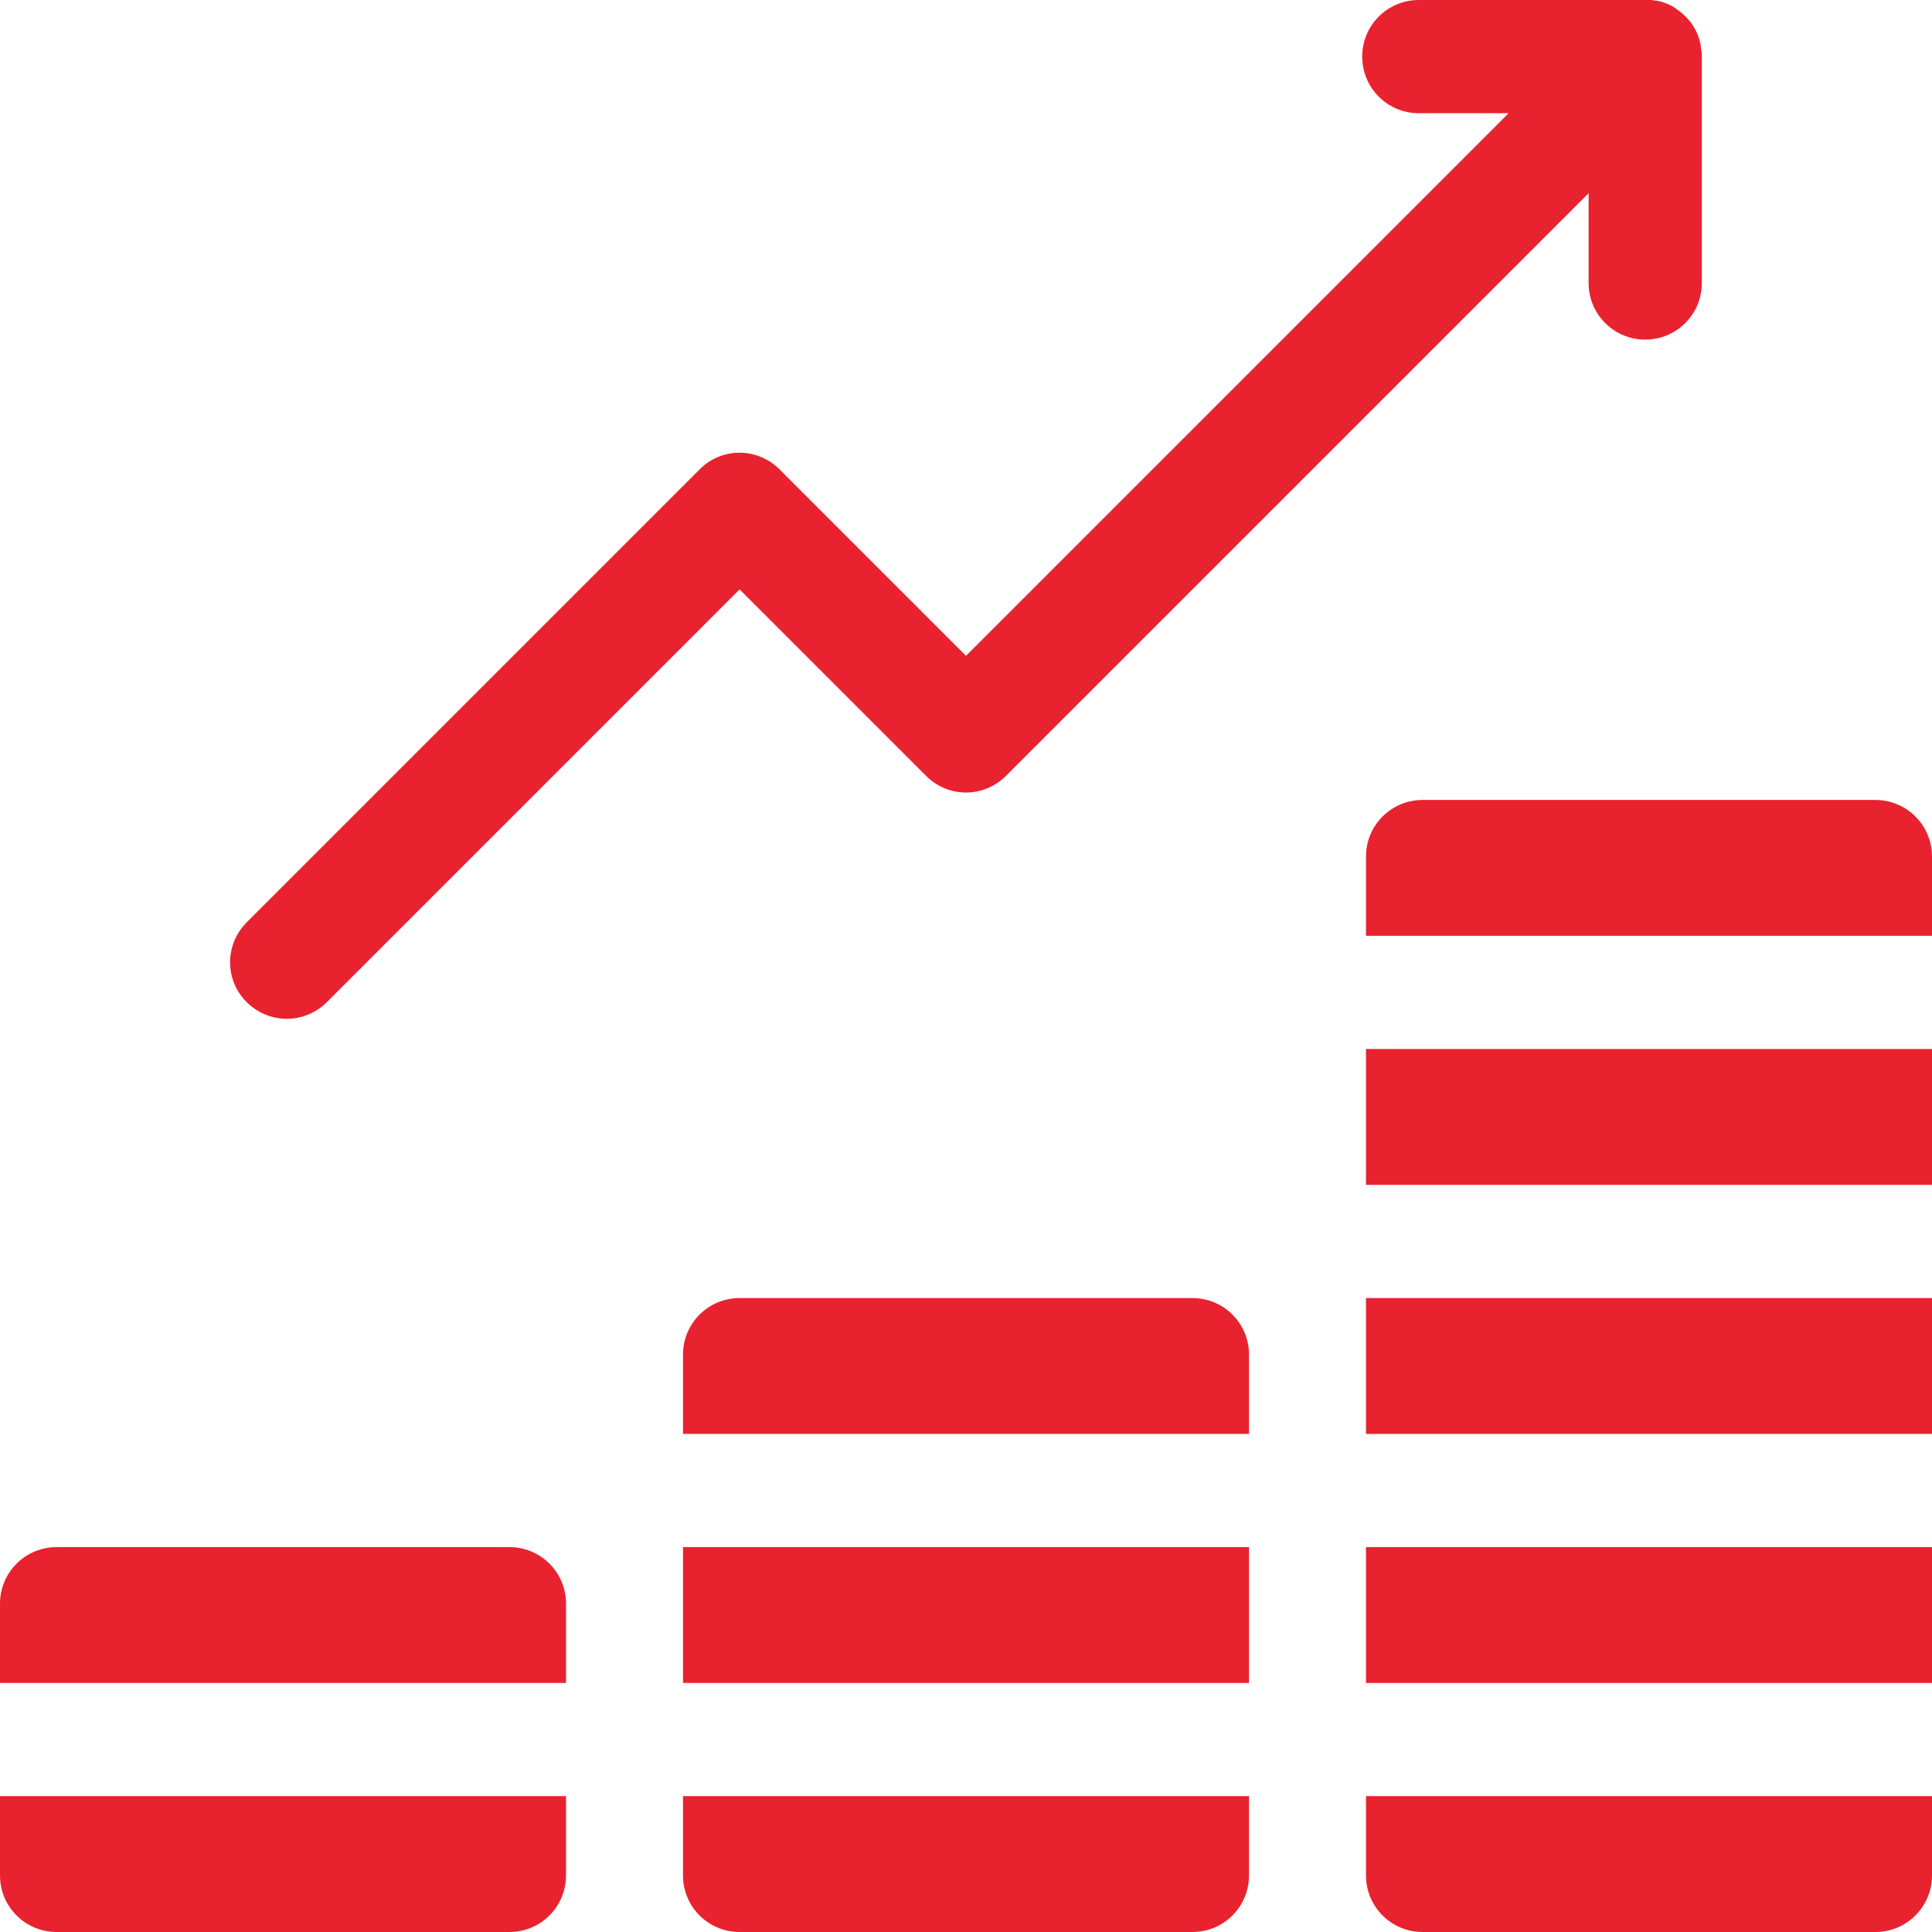
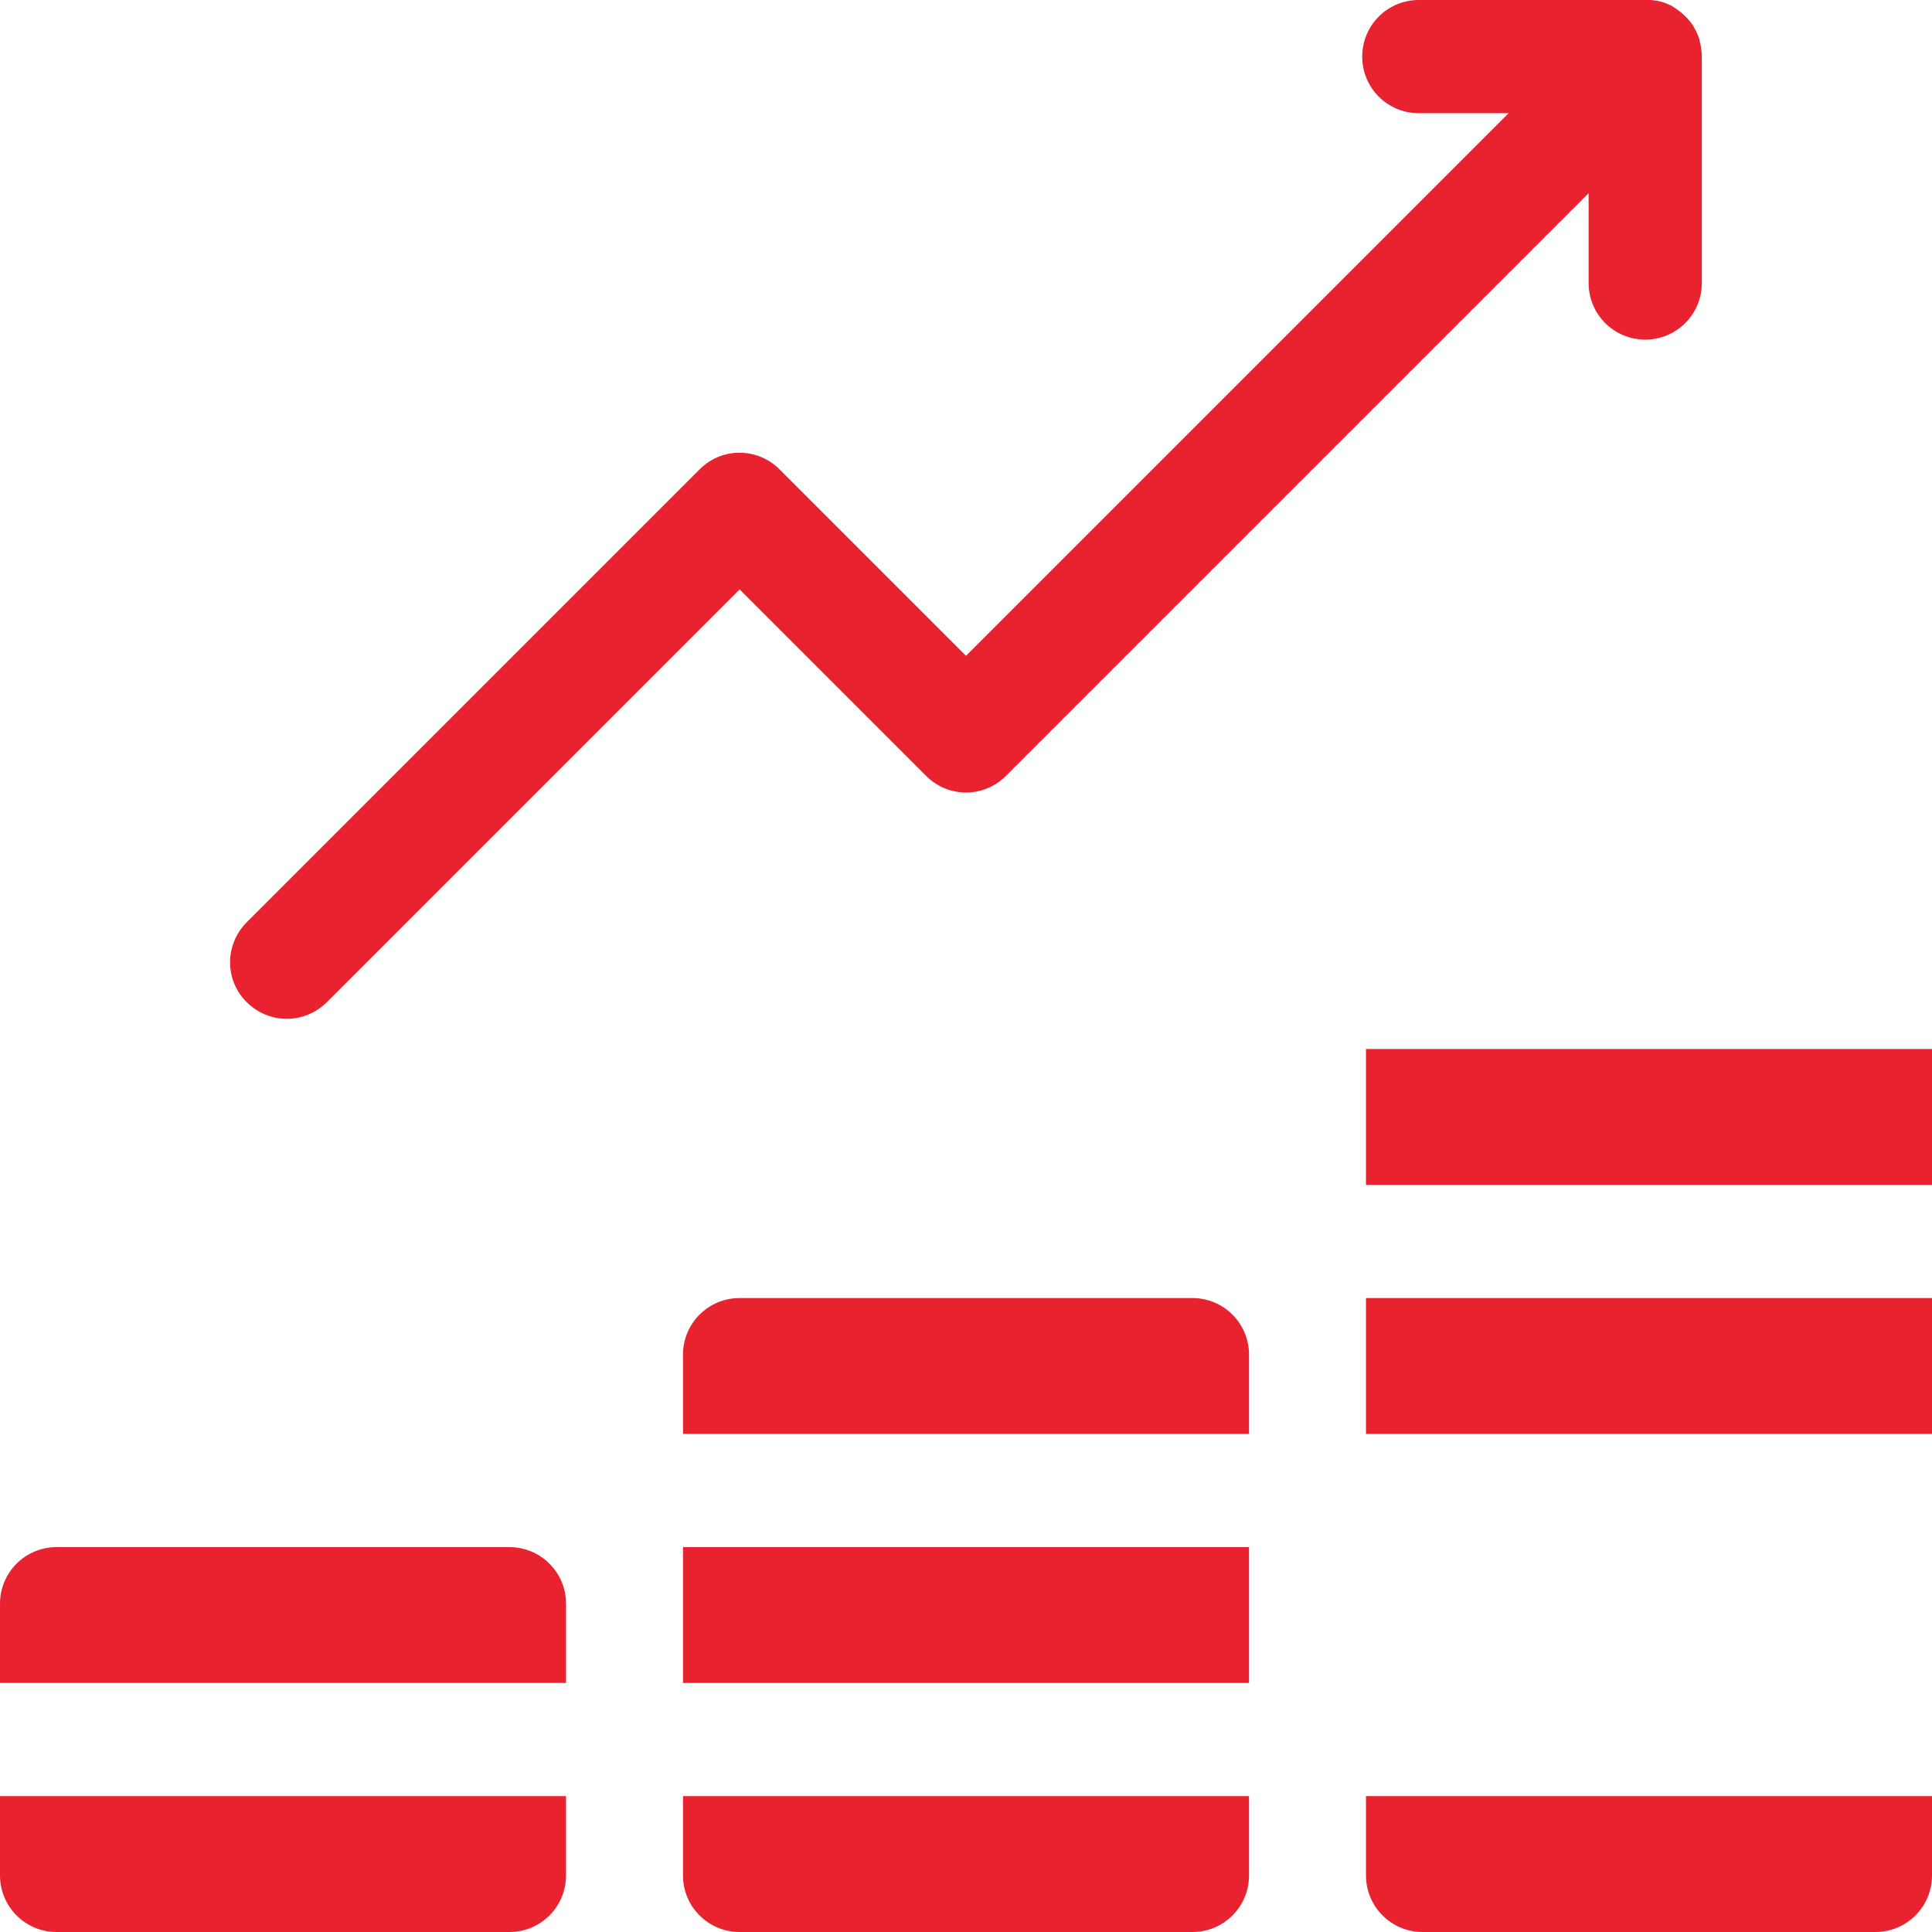
<svg xmlns="http://www.w3.org/2000/svg" version="1.1" id="Layer_1" x="0px" y="0px" viewBox="0 0 512 512" style="enable-background:new 0 0 512 512;" xml:space="preserve">
  <style type="text/css">
	.st0{fill:#E9222F;}
</style>
  <path class="st0" d="M76,270c3.8,0,7.7-1.5,10.6-4.4L196,156.2l49.4,49.4c5.9,5.9,15.3,5.9,21.2,0L421,51.2V75c0,8.3,6.7,15,15,15  s15-6.7,15-15V15c0-0.5,0-1-0.1-1.5c0-0.2-0.1-0.5-0.1-0.7c0-0.2-0.1-0.5-0.1-0.7c0-0.3-0.1-0.6-0.2-0.9c0-0.2-0.1-0.4-0.1-0.6  c-0.1-0.3-0.2-0.6-0.3-0.9c-0.1-0.2-0.1-0.3-0.2-0.5c-0.1-0.3-0.3-0.6-0.4-0.9c-0.1-0.1-0.1-0.3-0.2-0.4c-0.2-0.3-0.4-0.6-0.5-0.9  c-0.1-0.1-0.1-0.2-0.2-0.3c-0.3-0.4-0.5-0.8-0.9-1.2c0,0,0,0,0,0c-0.6-0.8-1.4-1.5-2.2-2.2c0,0,0,0,0,0c-0.4-0.3-0.8-0.6-1.2-0.9  c-0.1-0.1-0.2-0.1-0.3-0.2c-0.3-0.2-0.6-0.4-0.9-0.6c-0.1-0.1-0.3-0.1-0.4-0.2c-0.3-0.1-0.6-0.3-0.9-0.4c-0.2-0.1-0.3-0.1-0.5-0.2  c-0.3-0.1-0.6-0.2-0.9-0.3c-0.2-0.1-0.4-0.1-0.5-0.1c-0.3-0.1-0.6-0.2-0.9-0.2c-0.2,0-0.5-0.1-0.7-0.1s-0.5-0.1-0.7-0.1  C437,0,436.5,0,436,0h-60c-8.3,0-15,6.7-15,15s6.7,15,15,15h23.8L256,173.8l-49.4-49.4c-5.9-5.9-15.4-5.9-21.2,0l-120,120  c-5.9,5.9-5.9,15.4,0,21.2C68.3,268.5,72.2,270,76,270z" />
  <path class="st0" d="M0,497c0,8.3,6.7,15,15,15h120c8.3,0,15-6.7,15-15v-21H0V497z" />
  <path class="st0" d="M135,410H15c-8.3,0-15,6.7-15,15v21h150v-21C150,416.7,143.3,410,135,410z" />
  <path class="st0" d="M181,497c0,8.3,6.7,15,15,15h120c8.3,0,15-6.7,15-15v-21H181V497z" />
-   <path class="st0" d="M362,410h150v36H362V410z" />
-   <path class="st0" d="M497,212H377c-8.3,0-15,6.7-15,15v21h150v-21C512,218.7,505.3,212,497,212z" />
  <path class="st0" d="M362,278h150v36H362V278z" />
  <path class="st0" d="M362,344h150v36H362V344z" />
  <path class="st0" d="M362,497c0,8.3,6.7,15,15,15h120c8.3,0,15-6.7,15-15v-21H362V497z" />
  <path class="st0" d="M181,410h150v36H181V410z" />
  <path class="st0" d="M316,344H196c-8.3,0-15,6.7-15,15v21h150v-21C331,350.7,324.3,344,316,344z" />
</svg>